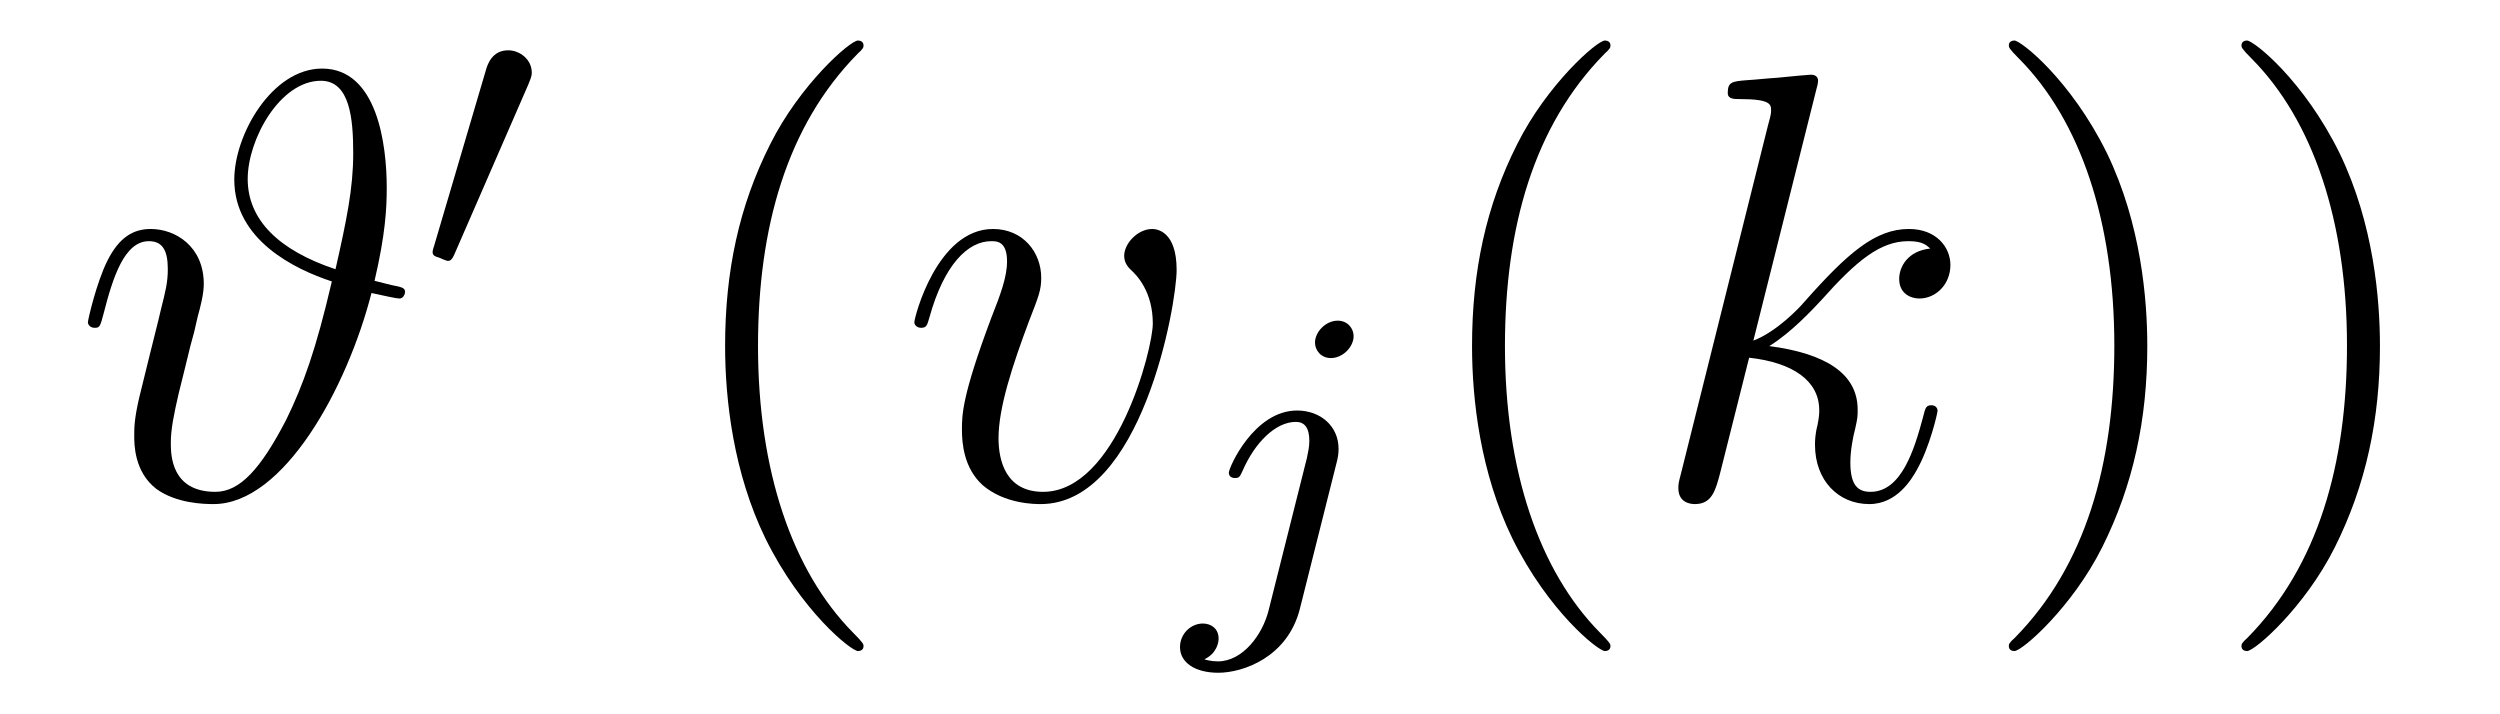
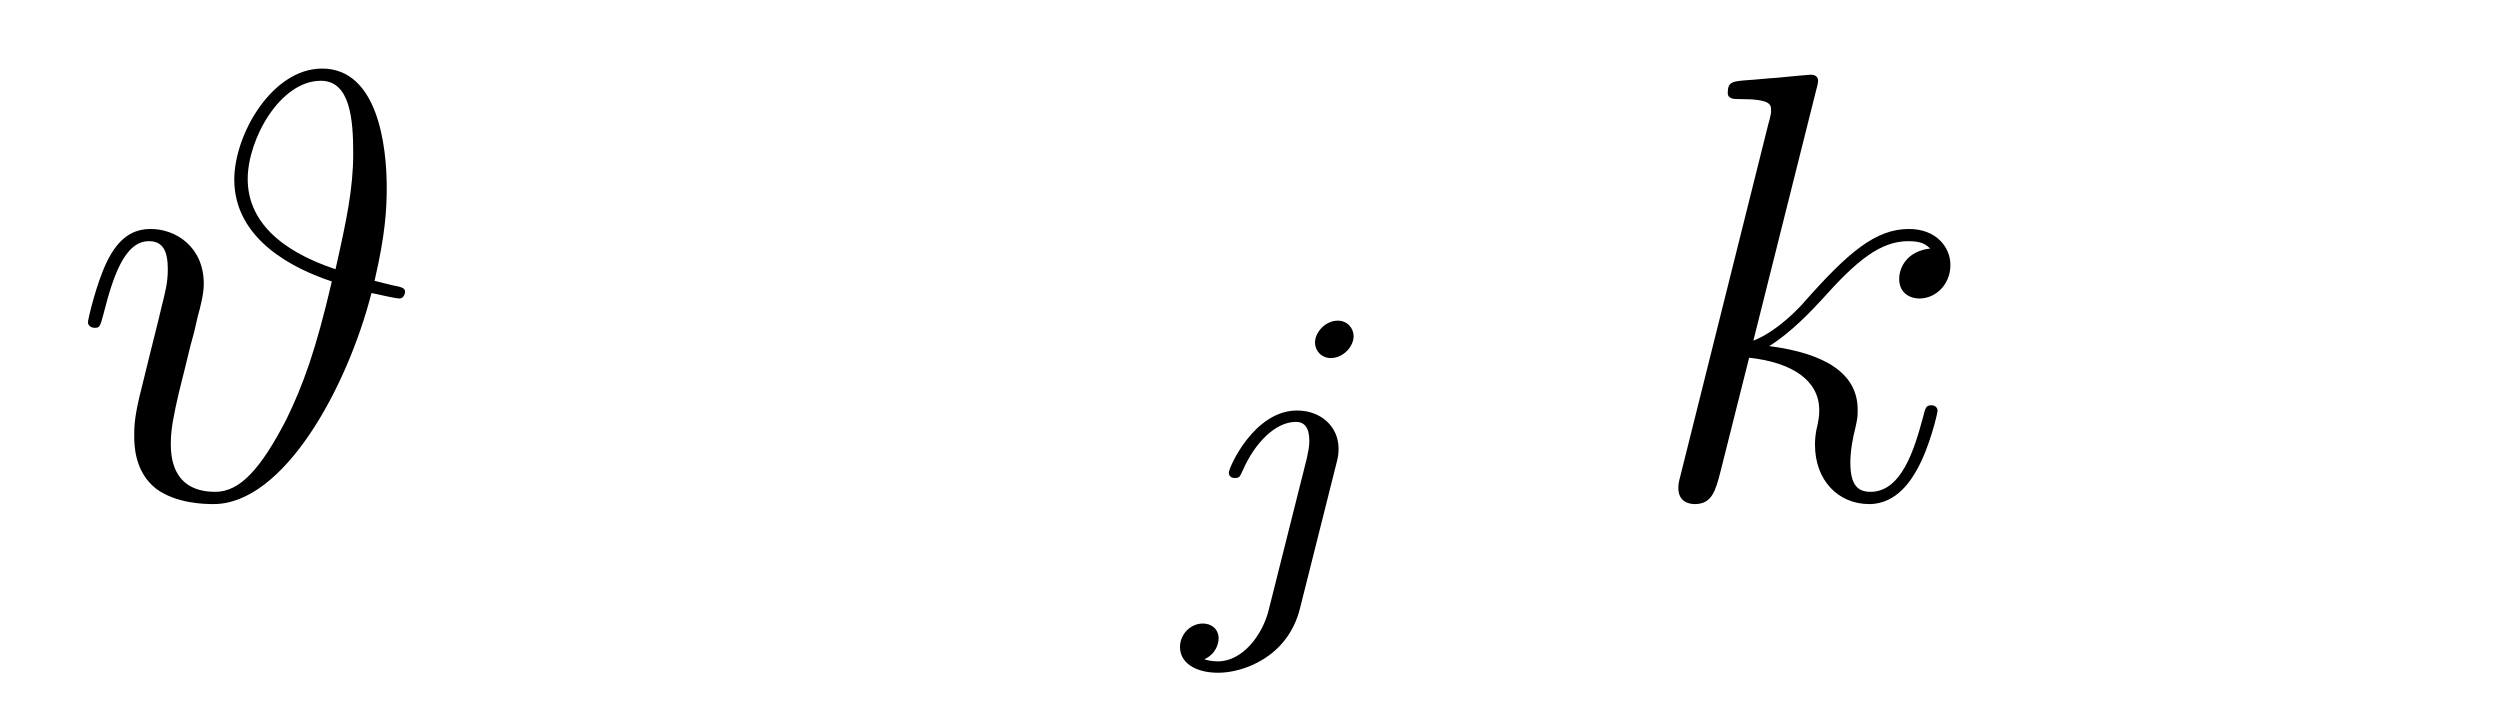
<svg xmlns="http://www.w3.org/2000/svg" version="1.1" width="49pt" height="14pt" viewBox="0 -14 49 14">
  <g id="page1">
    <g transform="matrix(1 0 0 -1 -127 650)">
      <path d="M134.341 658.496C134.556 659.416 134.58 659.918 134.58 660.325C134.58 661.149 134.401 662.656 133.313 662.656C132.333 662.656 131.592 661.365 131.592 660.48C131.592 659.297 132.775 658.723 133.504 658.484C133.193 657.145 132.942 656.452 132.608 655.77C132.106 654.802 131.699 654.36 131.221 654.36C130.36 654.36 130.348 655.077 130.348 655.316C130.348 655.591 130.408 655.878 130.504 656.296C130.576 656.595 130.647 656.858 130.731 657.217C130.839 657.623 130.779 657.372 130.874 657.79C130.934 658.006 130.994 658.245 130.994 658.436C130.994 659.165 130.444 659.512 129.954 659.512C129.608 659.512 129.333 659.344 129.105 658.89C128.89 658.46 128.723 657.731 128.723 657.683C128.723 657.635 128.771 657.575 128.854 657.575C128.95 657.575 128.962 657.587 129.033 657.862C129.213 658.567 129.44 659.273 129.918 659.273C130.193 659.273 130.289 659.081 130.289 658.723C130.289 658.46 130.241 658.281 130.157 657.946C130.098 657.683 129.99 657.276 129.942 657.073L129.727 656.2C129.631 655.782 129.631 655.615 129.631 655.459C129.631 655.292 129.631 654.754 130.062 654.419C130.456 654.132 130.994 654.12 131.185 654.12C132.56 654.12 133.803 656.392 134.281 658.257C134.556 658.197 134.772 658.149 134.831 658.149C134.903 658.149 134.939 658.233 134.939 658.281C134.939 658.364 134.855 658.376 134.676 658.412L134.341 658.496ZM133.576 658.723C132.464 659.093 131.855 659.691 131.855 660.492C131.855 661.269 132.488 662.417 133.289 662.417C133.863 662.417 133.923 661.663 133.923 660.994C133.923 660.301 133.791 659.679 133.576 658.723Z" />
-       <path d="M137.352 662.337C137.392 662.441 137.423 662.496 137.423 662.576C137.423 662.839 137.184 663.014 136.961 663.014C136.643 663.014 136.555 662.735 136.523 662.624L135.511 659.189C135.479 659.094 135.479 659.07 135.479 659.062C135.479 658.99 135.527 658.974 135.607 658.95C135.75 658.887 135.766 658.887 135.782 658.887C135.806 658.887 135.853 658.887 135.909 659.022L137.352 662.337Z" />
-       <path d="M143.925 651.335C143.925 651.371 143.925 651.395 143.722 651.598C142.527 652.806 141.857 654.778 141.857 657.217C141.857 659.536 142.419 661.532 143.806 662.943C143.925 663.05 143.925 663.074 143.925 663.11C143.925 663.182 143.865 663.206 143.817 663.206C143.662 663.206 142.682 662.345 142.096 661.173C141.487 659.966 141.212 658.687 141.212 657.217C141.212 656.152 141.379 654.73 142 653.451C142.706 652.017 143.686 651.239 143.817 651.239C143.865 651.239 143.925 651.263 143.925 651.335Z" />
-       <path d="M150.062 658.711C150.062 659.464 149.679 659.512 149.584 659.512C149.296 659.512 149.034 659.225 149.034 658.986C149.034 658.842 149.117 658.759 149.165 658.711C149.285 658.603 149.595 658.281 149.595 657.659C149.595 657.157 148.878 654.36 147.444 654.36C146.715 654.36 146.571 654.969 146.571 655.412C146.571 656.009 146.846 656.846 147.169 657.707C147.36 658.197 147.408 658.316 147.408 658.555C147.408 659.058 147.049 659.512 146.463 659.512C145.364 659.512 144.921 657.778 144.921 657.683C144.921 657.635 144.969 657.575 145.053 657.575C145.161 657.575 145.172 657.623 145.22 657.79C145.507 658.818 145.973 659.273 146.428 659.273C146.535 659.273 146.738 659.273 146.738 658.878C146.738 658.567 146.607 658.221 146.428 657.767C145.854 656.236 145.854 655.866 145.854 655.579C145.854 655.316 145.89 654.826 146.26 654.491C146.691 654.12 147.288 654.12 147.396 654.12C149.38 654.12 150.062 658.029 150.062 658.711Z" />
      <path d="M153.531 657.412C153.531 657.564 153.412 657.715 153.22 657.715C152.981 657.715 152.774 657.492 152.774 657.285C152.774 657.133 152.893 656.982 153.085 656.982C153.324 656.982 153.531 657.205 153.531 657.412ZM151.866 652.042C151.746 651.556 151.356 651.037 150.869 651.037C150.742 651.037 150.623 651.069 150.607 651.078C150.853 651.197 150.885 651.412 150.885 651.484C150.885 651.675 150.742 651.779 150.575 651.779C150.343 651.779 150.128 651.579 150.128 651.317C150.128 651.014 150.423 650.814 150.878 650.814C151.363 650.814 152.24 651.117 152.479 652.073L153.196 654.926C153.22 655.022 153.236 655.086 153.236 655.205C153.236 655.643 152.886 655.954 152.423 655.954C151.579 655.954 151.085 654.838 151.085 654.735C151.085 654.663 151.14 654.631 151.204 654.631C151.292 654.631 151.3 654.655 151.356 654.775C151.595 655.325 152.001 655.731 152.399 655.731C152.567 655.731 152.663 655.619 152.663 655.357C152.663 655.245 152.638 655.133 152.615 655.022L151.866 652.042Z" />
-       <path d="M158.565 651.335C158.565 651.371 158.565 651.395 158.362 651.598C157.167 652.806 156.497 654.778 156.497 657.217C156.497 659.536 157.059 661.532 158.446 662.943C158.565 663.05 158.565 663.074 158.565 663.11C158.565 663.182 158.505 663.206 158.457 663.206C158.302 663.206 157.322 662.345 156.736 661.173C156.127 659.966 155.852 658.687 155.852 657.217C155.852 656.152 156.019 654.73 156.64 653.451C157.346 652.017 158.326 651.239 158.457 651.239C158.505 651.239 158.565 651.263 158.565 651.335Z" />
      <path d="M162.598 662.237C162.609 662.285 162.634 662.357 162.634 662.417C162.634 662.536 162.514 662.536 162.49 662.536C162.478 662.536 162.048 662.5 161.833 662.476C161.63 662.464 161.45 662.441 161.235 662.428C160.948 662.405 160.864 662.393 160.864 662.178C160.864 662.058 160.984 662.058 161.103 662.058C161.713 662.058 161.713 661.95 161.713 661.831C161.713 661.783 161.713 661.759 161.653 661.544L159.944 654.706C159.896 654.527 159.896 654.503 159.896 654.431C159.896 654.168 160.099 654.12 160.219 654.12C160.554 654.12 160.625 654.383 160.721 654.754L161.283 656.989C162.143 656.894 162.657 656.535 162.657 655.961C162.657 655.89 162.657 655.842 162.622 655.662C162.574 655.483 162.574 655.34 162.574 655.28C162.574 654.587 163.028 654.12 163.638 654.12C164.188 654.12 164.475 654.622 164.57 654.79C164.821 655.232 164.976 655.902 164.976 655.949C164.976 656.009 164.929 656.057 164.857 656.057C164.75 656.057 164.737 656.009 164.69 655.818C164.522 655.196 164.271 654.36 163.662 654.36C163.423 654.36 163.267 654.479 163.267 654.933C163.267 655.16 163.315 655.423 163.363 655.603C163.41 655.818 163.41 655.83 163.41 655.973C163.41 656.679 162.777 657.073 161.677 657.217C162.108 657.48 162.538 657.946 162.705 658.125C163.387 658.89 163.853 659.273 164.403 659.273C164.678 659.273 164.75 659.201 164.833 659.129C164.391 659.081 164.224 658.771 164.224 658.532C164.224 658.245 164.451 658.149 164.618 658.149C164.941 658.149 165.228 658.424 165.228 658.807C165.228 659.153 164.953 659.512 164.415 659.512C163.757 659.512 163.219 659.046 162.37 658.089C162.251 657.946 161.809 657.492 161.366 657.324L162.598 662.237Z" />
-       <path d="M169.087 657.217C169.087 658.125 168.967 659.607 168.298 660.994C167.593 662.428 166.612 663.206 166.481 663.206C166.433 663.206 166.373 663.182 166.373 663.11C166.373 663.074 166.373 663.05 166.576 662.847C167.772 661.64 168.441 659.667 168.441 657.228C168.441 654.909 167.88 652.913 166.493 651.502C166.373 651.395 166.373 651.371 166.373 651.335C166.373 651.263 166.433 651.239 166.481 651.239C166.636 651.239 167.616 652.1 168.202 653.272C168.812 654.491 169.087 655.782 169.087 657.217ZM173.647 657.217C173.647 658.125 173.527 659.607 172.858 660.994C172.153 662.428 171.172 663.206 171.041 663.206C170.993 663.206 170.933 663.182 170.933 663.11C170.933 663.074 170.933 663.05 171.136 662.847C172.332 661.64 173.001 659.667 173.001 657.228C173.001 654.909 172.439 652.913 171.053 651.502C170.933 651.395 170.933 651.371 170.933 651.335C170.933 651.263 170.993 651.239 171.041 651.239C171.196 651.239 172.176 652.1 172.762 653.272C173.372 654.491 173.647 655.782 173.647 657.217Z" />
    </g>
  </g>
</svg>